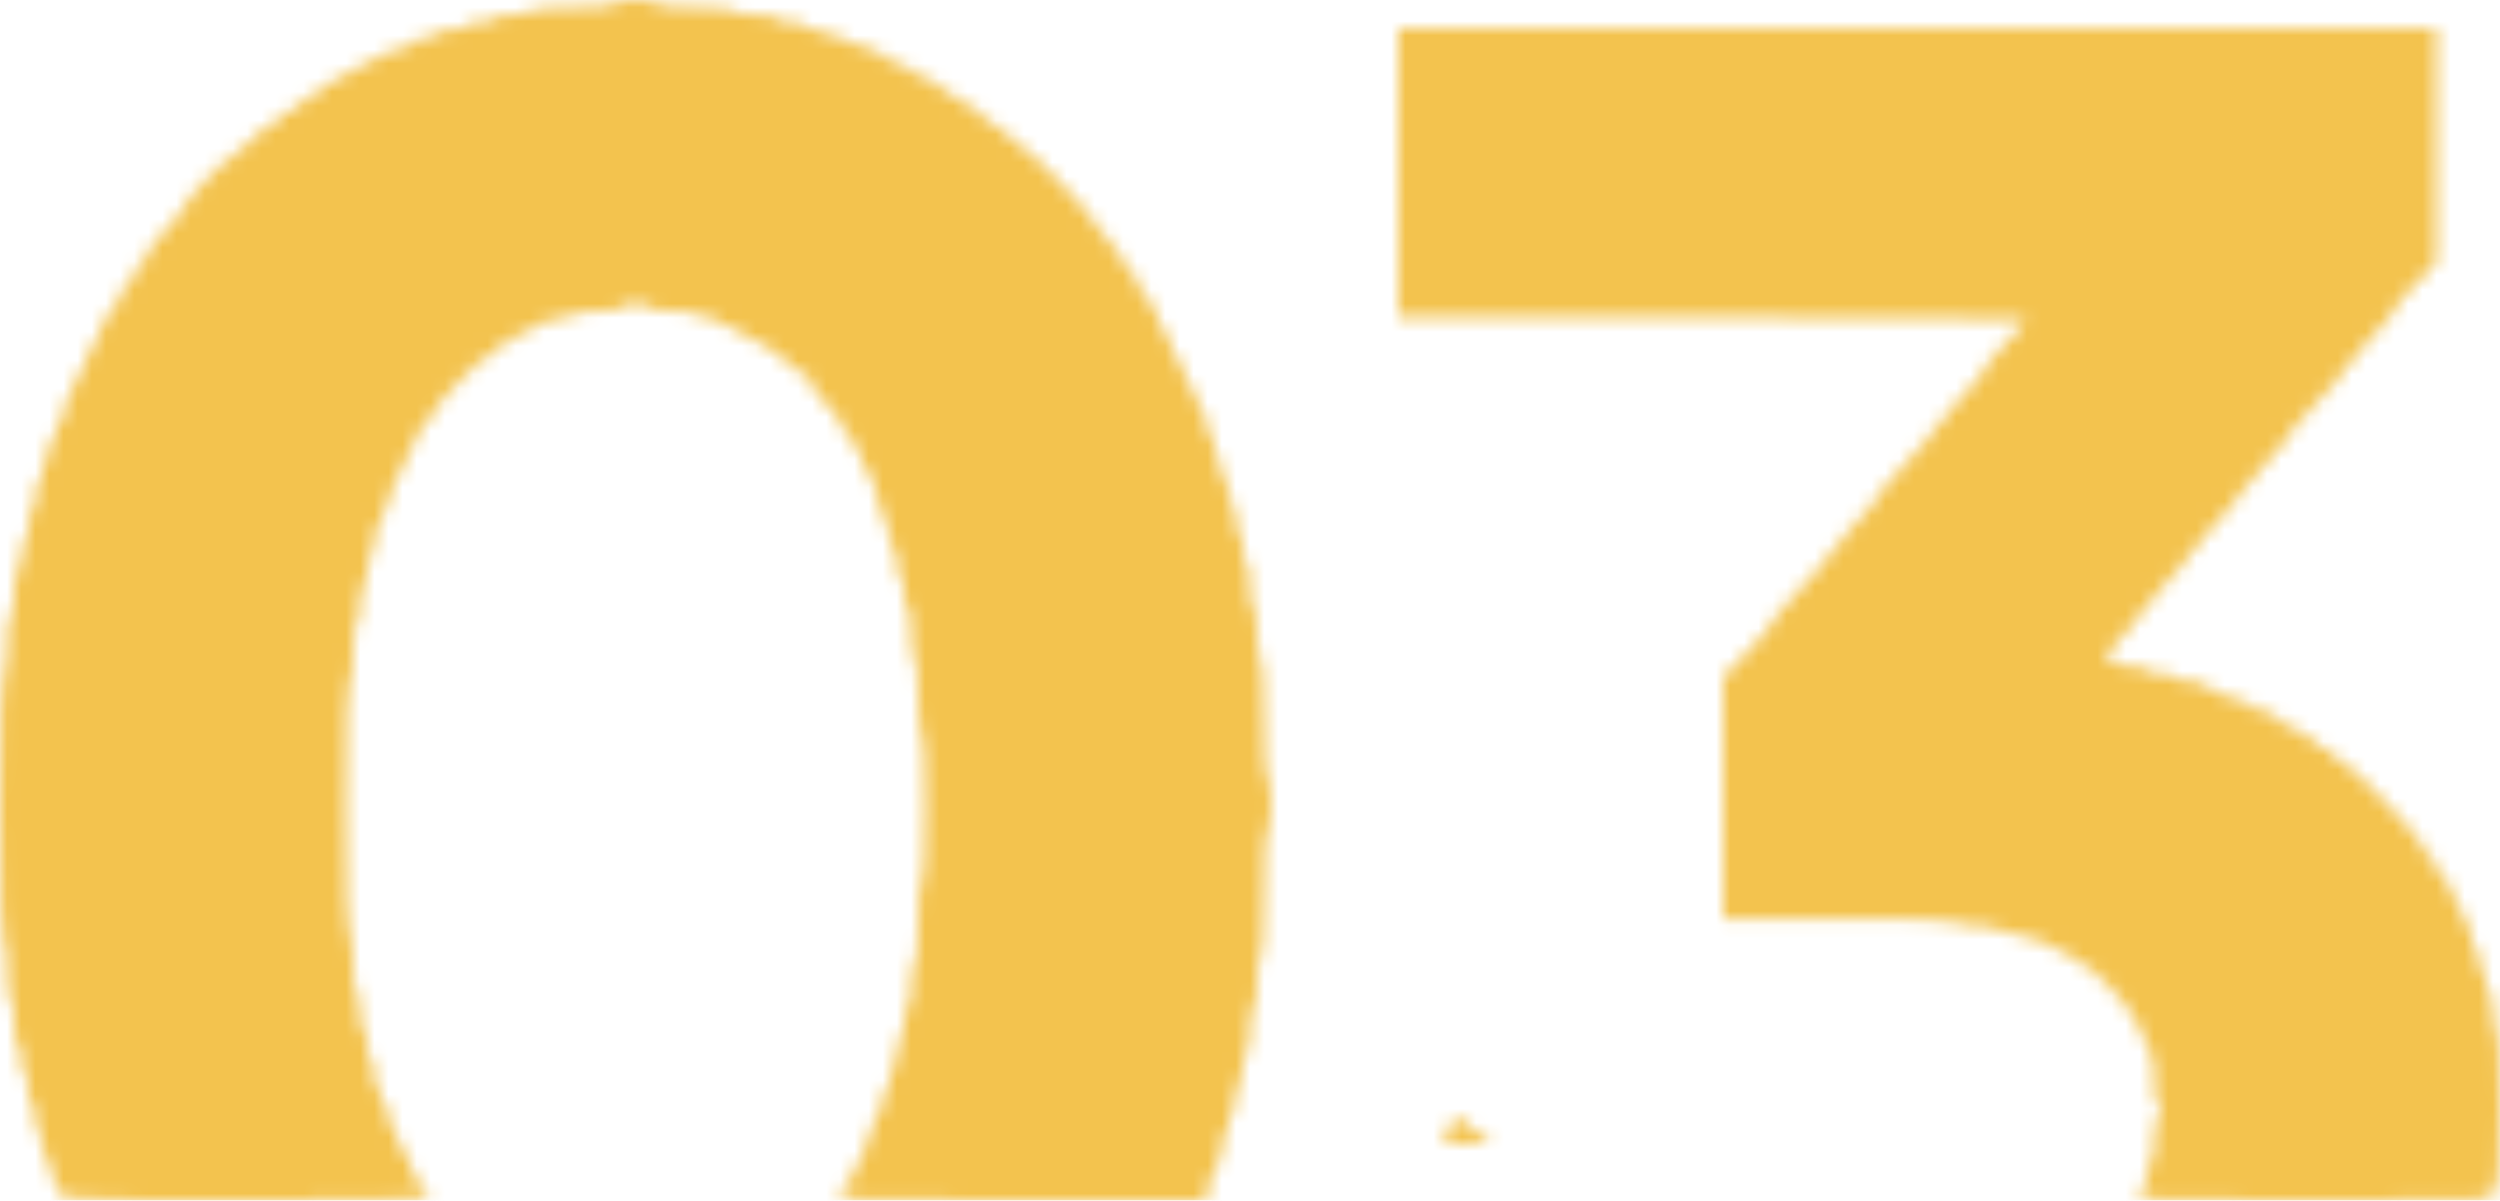
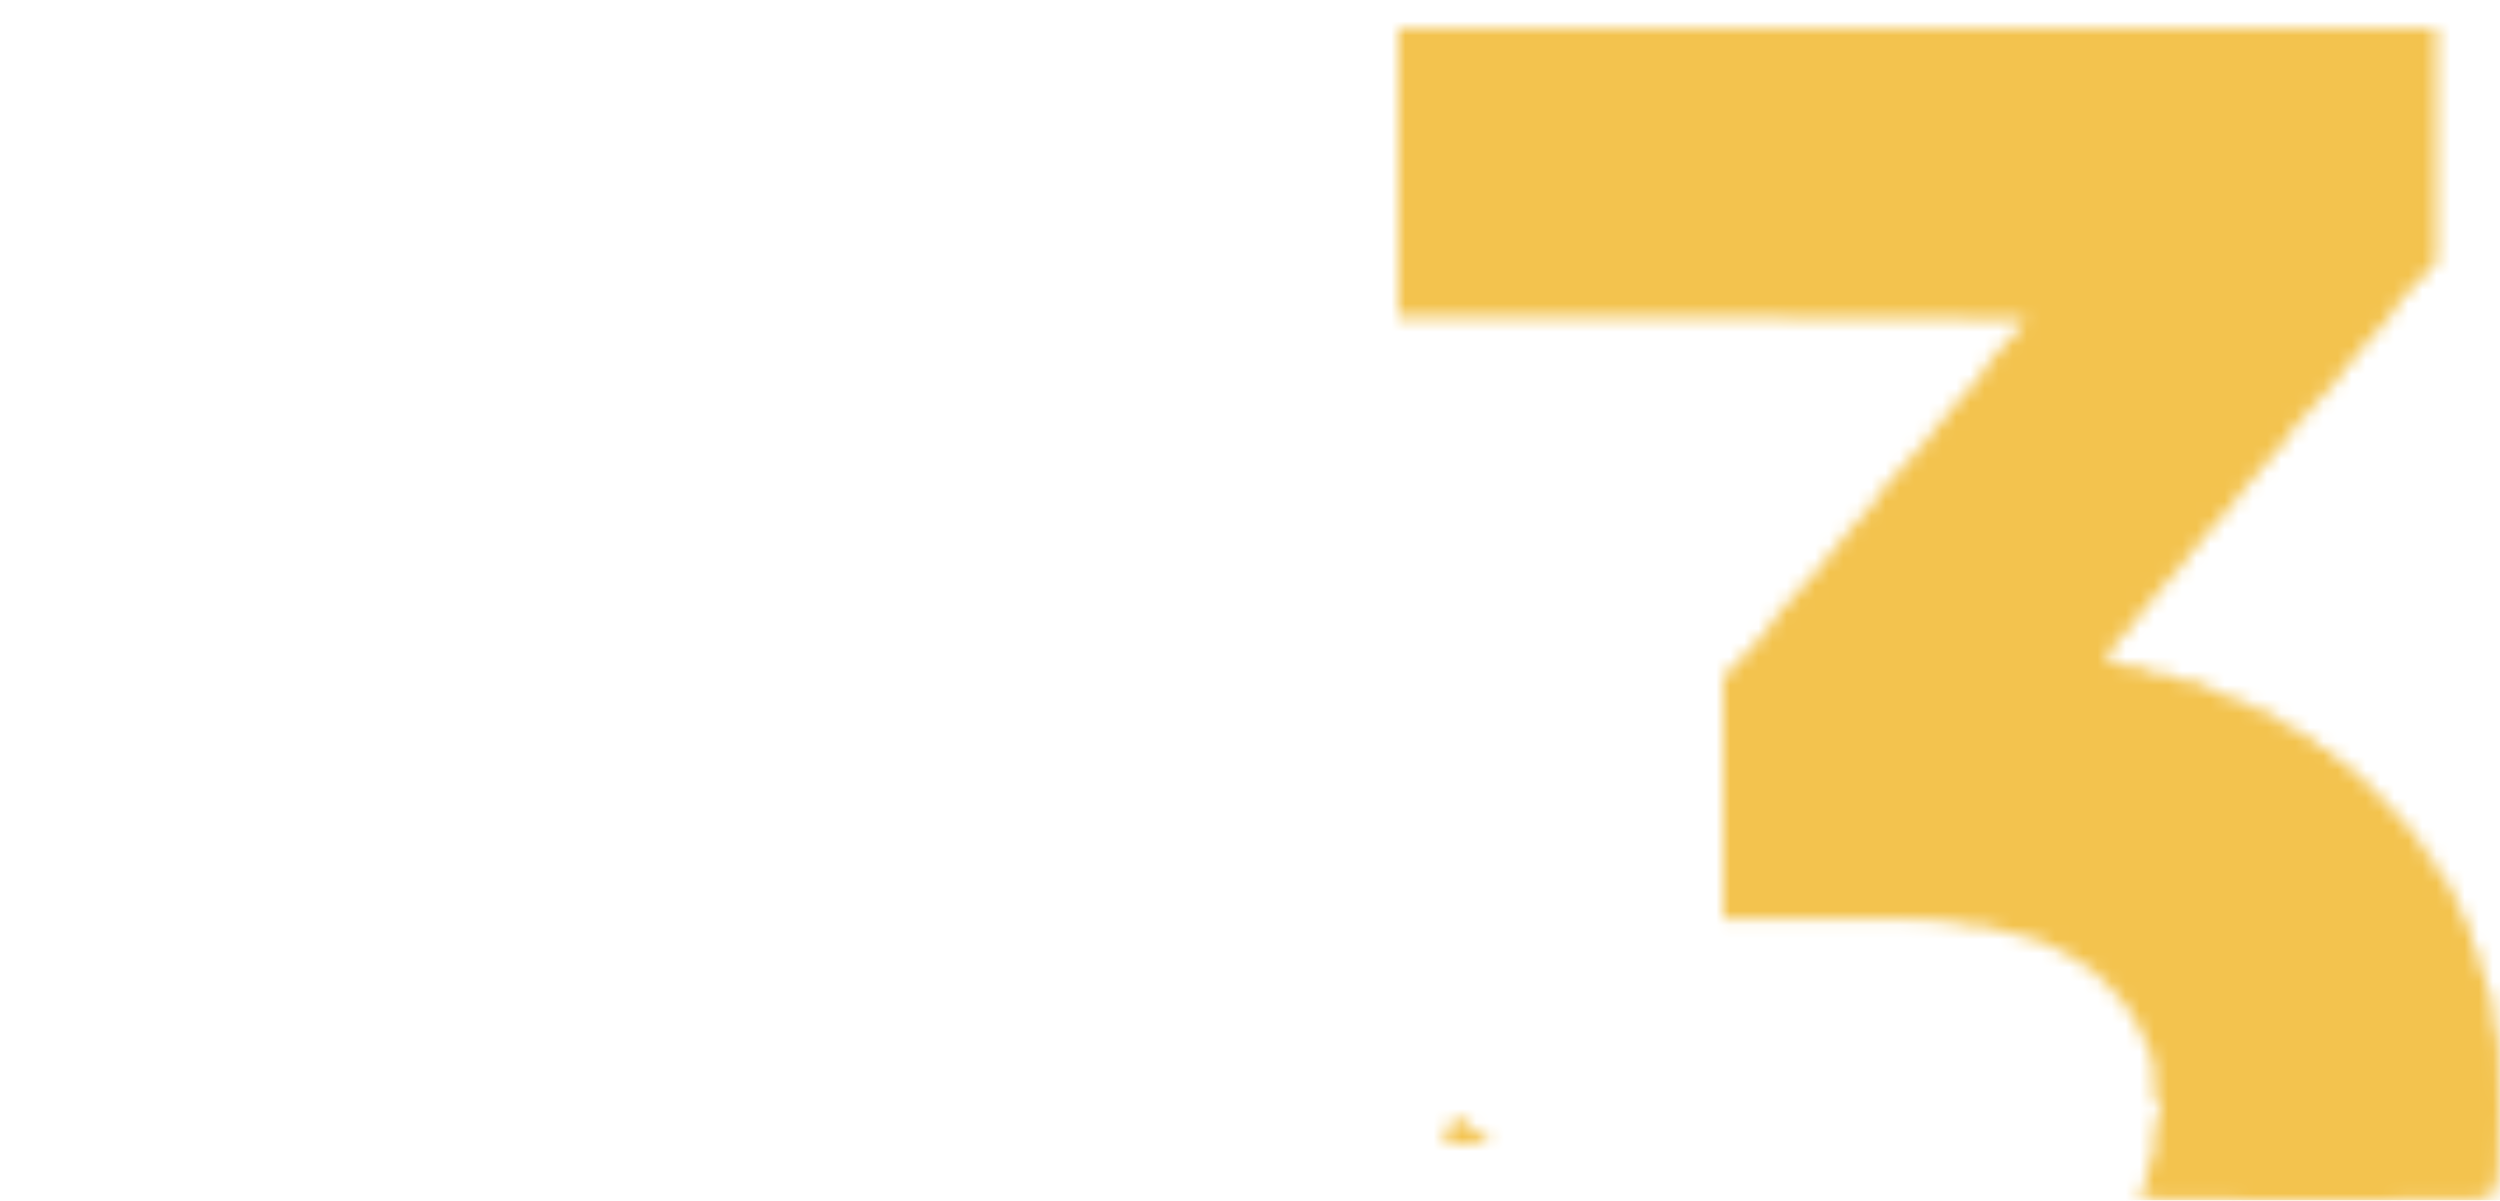
<svg xmlns="http://www.w3.org/2000/svg" width="177" height="85" viewBox="0 0 177 85" fill="none">
  <mask id="mask0_30_17" style="mask-type:alpha" maskUnits="userSpaceOnUse" x="0" y="0" width="177" height="85">
    <g clip-path="url(#clip0_30_17)">
-       <path d="M43.5 0.262C43.5 0.42 42.325 0.525 40.5 0.525C38.675 0.525 37.5 0.63 37.5 0.787C37.5 0.918 36.95 1.049 36.25 1.049C35.575 1.049 35 1.154 35 1.312C35 1.443 34.55 1.574 34 1.574C33.45 1.574 33 1.679 33 1.836C33 1.968 32.55 2.099 32 2.099C31.45 2.099 31 2.204 31 2.361C31 2.492 30.675 2.623 30.25 2.623C29.85 2.623 29.5 2.728 29.5 2.886C29.5 3.017 29.275 3.148 29 3.148C28.725 3.148 28.5 3.253 28.5 3.41C28.5 3.542 28.175 3.673 27.75 3.673C27.35 3.673 27 3.778 27 3.935C27 4.066 26.775 4.198 26.5 4.198C26.225 4.198 26 4.302 26 4.46C26 4.591 25.775 4.722 25.5 4.722C25.225 4.722 25 4.827 25 4.985C25 5.116 24.775 5.247 24.5 5.247C24.225 5.247 24 5.352 24 5.509C24 5.64 23.8 5.772 23.55 5.772C23.3 5.772 22.95 6.008 22.75 6.296C22.55 6.585 22.225 6.821 22 6.821C21.775 6.821 21.45 7.057 21.25 7.346C21.05 7.634 20.725 7.87 20.5 7.87C20.275 7.87 19.95 8.106 19.75 8.395C19.55 8.684 19.225 8.92 19.05 8.92C18.875 8.92 18.275 9.392 17.75 9.969C17.225 10.546 16.675 11.018 16.525 11.018C16.15 11.018 13 14.324 13 14.691C13 14.849 12.45 15.557 11.75 16.265C11.075 16.974 10.5 17.708 10.5 17.892C10.5 18.102 10.275 18.417 10 18.627C9.725 18.836 9.5 19.177 9.5 19.414C9.5 19.65 9.275 19.991 9 20.201C8.725 20.41 8.5 20.752 8.5 20.988C8.5 21.224 8.275 21.565 8 21.775C7.725 21.985 7.5 22.352 7.5 22.614C7.5 22.877 7.4 23.086 7.25 23.086C7.125 23.086 7 23.323 7 23.611C7 23.9 6.9 24.136 6.75 24.136C6.625 24.136 6.5 24.372 6.5 24.66C6.5 24.949 6.4 25.185 6.25 25.185C6.125 25.185 6 25.421 6 25.71C6 25.998 5.9 26.235 5.75 26.235C5.625 26.235 5.5 26.471 5.5 26.759C5.5 27.048 5.4 27.284 5.25 27.284C5.125 27.284 5 27.52 5 27.809C5 28.097 4.9 28.333 4.75 28.333C4.625 28.333 4.5 28.674 4.5 29.12C4.5 29.54 4.4 29.907 4.25 29.907C4.125 29.907 4 30.143 4 30.432C4 30.721 3.9 30.957 3.75 30.957C3.625 30.957 3.5 31.298 3.5 31.744C3.5 32.164 3.4 32.531 3.25 32.531C3.125 32.531 3 32.872 3 33.318C3 33.738 2.9 34.105 2.75 34.105C2.625 34.105 2.5 34.577 2.5 35.154C2.5 35.731 2.4 36.204 2.25 36.204C2.125 36.204 2 36.676 2 37.253C2 37.83 1.9 38.303 1.75 38.303C1.625 38.303 1.5 38.775 1.5 39.352C1.5 39.929 1.4 40.401 1.25 40.401C1.1 40.401 1 41.11 1 41.975C1 42.841 0.9 43.549 0.75 43.549C0.6 43.549 0.5 44.415 0.5 45.648C0.5 46.881 0.4 47.747 0.25 47.747C0.1 47.747 0 51.079 0 57.191C0 63.304 0.1 66.636 0.25 66.636C0.4 66.636 0.5 67.501 0.5 68.735C0.5 69.968 0.6 70.833 0.75 70.833C0.9 70.833 1 71.542 1 72.407C1 73.273 1.1 73.981 1.25 73.981C1.4 73.981 1.5 74.454 1.5 75.031C1.5 75.608 1.625 76.08 1.75 76.08C1.9 76.08 2 76.552 2 77.13C2 77.707 2.125 78.179 2.25 78.179C2.4 78.179 2.5 78.651 2.5 79.228C2.5 79.806 2.625 80.278 2.75 80.278C2.9 80.278 3 80.619 3 81.065C3 81.485 3.125 81.852 3.25 81.852C3.4 81.852 3.5 82.193 3.5 82.639C3.5 83.059 3.625 83.426 3.75 83.426C3.9 83.426 4 83.61 4 83.846C4 85 4 85 17.6 85C24.7 85 30.5 84.895 30.5 84.79C30.5 84.685 30.275 84.423 30 84.213C29.725 84.003 29.5 83.636 29.5 83.374C29.5 83.111 29.4 82.901 29.25 82.901C29.125 82.901 29 82.665 29 82.376C29 82.088 28.9 81.852 28.75 81.852C28.625 81.852 28.5 81.616 28.5 81.327C28.5 81.039 28.4 80.802 28.25 80.802C28.125 80.802 28 80.566 28 80.278C28 79.989 27.9 79.753 27.75 79.753C27.625 79.753 27.5 79.386 27.5 78.966C27.5 78.52 27.4 78.179 27.25 78.179C27.125 78.179 27 77.943 27 77.654C27 77.366 26.9 77.13 26.75 77.13C26.625 77.13 26.5 76.657 26.5 76.08C26.5 75.503 26.4 75.031 26.25 75.031C26.125 75.031 26 74.559 26 73.981C26 73.404 25.9 72.932 25.75 72.932C25.625 72.932 25.5 72.329 25.5 71.62C25.5 70.886 25.4 70.309 25.25 70.309C25.1 70.309 25 69.443 25 68.21C25 66.977 24.9 66.111 24.75 66.111C24.6 66.111 24.5 62.963 24.5 57.191C24.5 51.42 24.6 48.272 24.75 48.272C24.9 48.272 25 47.406 25 46.173C25 44.94 25.1 44.074 25.25 44.074C25.4 44.074 25.5 43.471 25.5 42.762C25.5 42.028 25.625 41.451 25.75 41.451C25.9 41.451 26 40.978 26 40.401C26 39.824 26.125 39.352 26.25 39.352C26.4 39.352 26.5 38.88 26.5 38.303C26.5 37.725 26.625 37.253 26.75 37.253C26.9 37.253 27 37.017 27 36.728C27 36.44 27.125 36.204 27.25 36.204C27.4 36.204 27.5 35.836 27.5 35.417C27.5 34.971 27.625 34.63 27.75 34.63C27.9 34.63 28 34.394 28 34.105C28 33.816 28.125 33.58 28.25 33.58C28.4 33.58 28.5 33.344 28.5 33.056C28.5 32.767 28.625 32.531 28.75 32.531C28.9 32.531 29 32.295 29 32.006C29 31.718 29.125 31.482 29.25 31.482C29.4 31.482 29.5 31.272 29.5 31.009C29.5 30.747 29.725 30.38 30 30.17C30.275 29.96 30.5 29.645 30.5 29.461C30.5 29.015 34.15 25.185 34.575 25.185C34.75 25.185 35.05 24.949 35.25 24.66C35.45 24.372 35.8 24.136 36.05 24.136C36.3 24.136 36.5 24.005 36.5 23.873C36.5 23.716 36.725 23.611 37 23.611C37.275 23.611 37.5 23.48 37.5 23.349C37.5 23.191 37.725 23.086 38 23.086C38.275 23.086 38.5 22.955 38.5 22.824C38.5 22.667 38.95 22.562 39.5 22.562C40.05 22.562 40.5 22.431 40.5 22.299C40.5 22.142 41.25 22.037 42.25 22.037C43.25 22.037 44 21.932 44 21.775C44 21.617 44.45 21.512 45 21.512C45.55 21.512 46 21.617 46 21.775C46 21.932 46.75 22.037 47.75 22.037C48.75 22.037 49.5 22.142 49.5 22.299C49.5 22.431 49.85 22.562 50.25 22.562C50.675 22.562 51 22.667 51 22.824C51 22.955 51.225 23.086 51.5 23.086C51.775 23.086 52 23.191 52 23.349C52 23.48 52.225 23.611 52.5 23.611C52.775 23.611 53 23.716 53 23.873C53 24.005 53.225 24.136 53.5 24.136C53.775 24.136 54 24.241 54 24.398C54 24.529 54.175 24.66 54.4 24.66C54.625 24.66 55.125 25.002 55.5 25.448C55.875 25.867 56.325 26.235 56.5 26.235C56.875 26.235 57.5 26.89 57.5 27.284C57.5 27.441 57.95 28.045 58.5 28.596C59.05 29.147 59.5 29.776 59.5 29.96C59.5 30.143 59.725 30.485 60 30.694C60.275 30.904 60.5 31.272 60.5 31.534C60.5 31.796 60.625 32.006 60.75 32.006C60.9 32.006 61 32.242 61 32.531C61 32.819 61.125 33.056 61.25 33.056C61.4 33.056 61.5 33.292 61.5 33.58C61.5 33.869 61.625 34.105 61.75 34.105C61.9 34.105 62 34.446 62 34.892C62 35.312 62.125 35.679 62.25 35.679C62.4 35.679 62.5 36.02 62.5 36.466C62.5 36.886 62.625 37.253 62.75 37.253C62.9 37.253 63 37.594 63 38.04C63 38.46 63.125 38.827 63.25 38.827C63.4 38.827 63.5 39.299 63.5 39.877C63.5 40.454 63.625 40.926 63.75 40.926C63.9 40.926 64 41.398 64 41.975C64 42.553 64.125 43.025 64.25 43.025C64.4 43.025 64.5 43.812 64.5 44.861C64.5 45.91 64.6 46.697 64.75 46.697C64.9 46.697 65 47.747 65 49.321C65 50.895 65.1 51.944 65.25 51.944C65.4 51.944 65.5 53.86 65.5 57.191C65.5 60.523 65.4 62.438 65.25 62.438C65.1 62.438 65 63.566 65 65.324C65 67.082 64.9 68.21 64.75 68.21C64.6 68.21 64.5 68.918 64.5 69.784C64.5 70.65 64.4 71.358 64.25 71.358C64.125 71.358 64 71.83 64 72.407C64 72.985 63.9 73.457 63.75 73.457C63.625 73.457 63.5 73.929 63.5 74.506C63.5 75.083 63.4 75.556 63.25 75.556C63.125 75.556 63 75.897 63 76.343C63 76.762 62.9 77.13 62.75 77.13C62.625 77.13 62.5 77.471 62.5 77.917C62.5 78.336 62.4 78.704 62.25 78.704C62.125 78.704 62 78.94 62 79.228C62 79.517 61.9 79.753 61.75 79.753C61.625 79.753 61.5 80.094 61.5 80.54C61.5 80.96 61.4 81.327 61.25 81.327C61.125 81.327 61 81.563 61 81.852C61 82.14 60.9 82.376 60.75 82.376C60.625 82.376 60.5 82.586 60.5 82.849C60.5 83.111 60.275 83.478 60 83.688C59.725 83.898 59.5 84.265 59.5 84.528C59.5 84.974 60.2 85 72.5 85H85.5V84.213C85.5 83.767 85.625 83.426 85.75 83.426C85.9 83.426 86 83.19 86 82.901C86 82.613 86.125 82.376 86.25 82.376C86.4 82.376 86.5 81.904 86.5 81.327C86.5 80.75 86.625 80.278 86.75 80.278C86.9 80.278 87 79.91 87 79.491C87 79.045 87.125 78.704 87.25 78.704C87.4 78.704 87.5 78.231 87.5 77.654C87.5 77.077 87.625 76.605 87.75 76.605C87.9 76.605 88 76.133 88 75.556C88 74.978 88.125 74.506 88.25 74.506C88.4 74.506 88.5 73.798 88.5 72.932C88.5 72.066 88.6 71.358 88.75 71.358C88.9 71.358 89 70.571 89 69.522C89 68.472 89.1 67.685 89.25 67.685C89.4 67.685 89.5 66.032 89.5 63.225C89.5 60.418 89.6 58.765 89.75 58.765C89.9 58.765 90 57.978 90 56.929C90 55.88 89.9 55.093 89.75 55.093C89.6 55.093 89.5 53.519 89.5 50.895C89.5 48.272 89.4 46.697 89.25 46.697C89.1 46.697 89 45.91 89 44.861C89 43.812 88.9 43.025 88.75 43.025C88.6 43.025 88.5 42.316 88.5 41.451C88.5 40.585 88.4 39.877 88.25 39.877C88.125 39.877 88 39.404 88 38.827C88 38.25 87.9 37.778 87.75 37.778C87.625 37.778 87.5 37.306 87.5 36.728C87.5 36.151 87.4 35.679 87.25 35.679C87.125 35.679 87 35.312 87 34.892C87 34.446 86.9 34.105 86.75 34.105C86.625 34.105 86.5 33.738 86.5 33.318C86.5 32.872 86.4 32.531 86.25 32.531C86.125 32.531 86 32.164 86 31.744C86 31.298 85.9 30.957 85.75 30.957C85.625 30.957 85.5 30.59 85.5 30.17C85.5 29.724 85.4 29.383 85.25 29.383C85.125 29.383 85 29.147 85 28.858C85 28.569 84.9 28.333 84.75 28.333C84.625 28.333 84.5 28.097 84.5 27.809C84.5 27.52 84.4 27.284 84.25 27.284C84.125 27.284 84 27.048 84 26.759C84 26.471 83.9 26.235 83.75 26.235C83.625 26.235 83.5 25.998 83.5 25.71C83.5 25.421 83.4 25.185 83.25 25.185C83.125 25.185 83 24.949 83 24.66C83 24.372 82.9 24.136 82.75 24.136C82.625 24.136 82.5 23.9 82.5 23.611C82.5 23.323 82.4 23.086 82.25 23.086C82.125 23.086 82 22.85 82 22.562C82 22.273 81.9 22.037 81.75 22.037C81.625 22.037 81.5 21.827 81.5 21.565C81.5 21.302 81.275 20.935 81 20.725C80.725 20.515 80.5 20.174 80.5 19.938C80.5 19.702 80.275 19.361 80 19.151C79.725 18.941 79.5 18.6 79.5 18.417C79.5 18.233 79.05 17.603 78.5 17.052C77.95 16.502 77.5 15.924 77.5 15.767C77.5 15.373 72.85 10.494 72.475 10.494C72.325 10.494 71.875 10.127 71.5 9.707C71.125 9.261 70.675 8.92 70.5 8.92C70.325 8.92 69.875 8.552 69.5 8.133C69.125 7.687 68.625 7.346 68.4 7.346C68.175 7.346 68 7.215 68 7.083C68 6.926 67.8 6.821 67.55 6.821C67.3 6.821 66.95 6.585 66.75 6.296C66.55 6.008 66.2 5.772 65.95 5.772C65.7 5.772 65.5 5.64 65.5 5.509C65.5 5.352 65.275 5.247 65 5.247C64.725 5.247 64.5 5.116 64.5 4.985C64.5 4.827 64.275 4.722 64 4.722C63.725 4.722 63.5 4.591 63.5 4.46C63.5 4.302 63.275 4.198 63 4.198C62.725 4.198 62.5 4.066 62.5 3.935C62.5 3.778 62.275 3.673 62 3.673C61.725 3.673 61.5 3.542 61.5 3.41C61.5 3.253 61.175 3.148 60.75 3.148C60.35 3.148 60 3.017 60 2.886C60 2.728 59.675 2.623 59.25 2.623C58.85 2.623 58.5 2.492 58.5 2.361C58.5 2.204 58.175 2.099 57.75 2.099C57.35 2.099 57 1.968 57 1.836C57 1.679 56.55 1.574 56 1.574C55.45 1.574 55 1.443 55 1.312C55 1.154 54.325 1.049 53.5 1.049C52.675 1.049 52 0.944 52 0.787C52 0.63 50.925 0.525 49.25 0.525C47.575 0.525 46.5 0.42 46.5 0.262C46.5 0.105 45.825 0 45 0C44.175 0 43.5 0.105 43.5 0.262Z" fill="url(#paint0_linear_30_17)" />
-       <path d="M99 12.244V22.487H121.25C133.5 22.487 143.5 22.54 143.5 22.645C143.5 22.724 142.825 23.485 142 24.326C141.175 25.166 140.5 26.007 140.5 26.165C140.5 26.322 139.725 27.268 138.75 28.266C137.8 29.264 137 30.209 137 30.367C137 30.525 136.1 31.575 135 32.731C133.9 33.887 133 34.937 133 35.095C133 35.252 132.225 36.198 131.25 37.196C130.3 38.194 129.5 39.14 129.5 39.297C129.5 39.455 128.6 40.506 127.5 41.661C126.4 42.817 125.5 43.868 125.5 44.025C125.5 44.183 124.725 45.129 123.75 46.127L122 47.939V56.502V65.038H130.25C135.575 65.038 138.5 65.143 138.5 65.301C138.5 65.458 139.175 65.563 140 65.563C140.825 65.563 141.5 65.668 141.5 65.826C141.5 65.957 141.95 66.089 142.5 66.089C143.05 66.089 143.5 66.194 143.5 66.351C143.5 66.483 143.85 66.614 144.25 66.614C144.675 66.614 145 66.719 145 66.877C145 67.008 145.225 67.139 145.5 67.139C145.775 67.139 146 67.244 146 67.402C146 67.533 146.225 67.665 146.5 67.665C146.775 67.665 147 67.77 147 67.927C147 68.058 147.175 68.19 147.375 68.19C147.875 68.19 151 71.473 151 71.998C151 72.209 151.125 72.392 151.25 72.392C151.4 72.392 151.5 72.629 151.5 72.918C151.5 73.207 151.625 73.443 151.75 73.443C151.9 73.443 152 73.679 152 73.968C152 74.257 152.125 74.494 152.25 74.494C152.4 74.494 152.5 75.282 152.5 76.332C152.5 77.383 152.6 78.171 152.75 78.171C152.9 78.171 153 78.407 153 78.696C153 78.985 152.9 79.222 152.75 79.222C152.6 79.222 152.5 79.931 152.5 80.797C152.5 81.664 152.4 82.373 152.25 82.373C152.125 82.373 152 82.715 152 83.161C152 83.582 151.9 83.949 151.75 83.949C151.625 83.949 151.5 84.186 151.5 84.475C151.5 85 151.675 85 164 85C176.325 85 176.5 85 176.5 84.475C176.5 84.186 176.625 83.949 176.75 83.949C176.9 83.949 177 81.927 177 78.433C177 74.94 176.9 72.918 176.75 72.918C176.625 72.918 176.5 72.314 176.5 71.604C176.5 70.869 176.4 70.291 176.25 70.291C176.125 70.291 176 69.923 176 69.503C176 69.057 175.9 68.715 175.75 68.715C175.625 68.715 175.5 68.347 175.5 67.927C175.5 67.481 175.4 67.139 175.25 67.139C175.125 67.139 175 66.772 175 66.351C175 65.905 174.9 65.563 174.75 65.563C174.625 65.563 174.5 65.327 174.5 65.038C174.5 64.749 174.4 64.513 174.25 64.513C174.125 64.513 174 64.276 174 63.987C174 63.698 173.9 63.462 173.75 63.462C173.625 63.462 173.5 63.252 173.5 62.989C173.5 62.727 173.275 62.359 173 62.149C172.725 61.939 172.5 61.597 172.5 61.361C172.5 61.124 172.275 60.783 172 60.573C171.725 60.363 171.5 60.047 171.5 59.864C171.5 59.417 166.35 54.006 165.925 54.006C165.75 54.006 165.45 53.77 165.25 53.481C165.05 53.192 164.725 52.956 164.5 52.956C164.275 52.956 163.95 52.719 163.75 52.43C163.55 52.142 163.2 51.905 162.95 51.905C162.7 51.905 162.5 51.774 162.5 51.642C162.5 51.485 162.3 51.38 162.05 51.38C161.8 51.38 161.45 51.143 161.25 50.854C161.05 50.539 160.6 50.329 160.2 50.329C159.825 50.329 159.5 50.198 159.5 50.066C159.5 49.909 159.275 49.804 159 49.804C158.725 49.804 158.5 49.672 158.5 49.541C158.5 49.383 158.175 49.279 157.75 49.279C157.35 49.279 157 49.147 157 49.016C157 48.858 156.775 48.753 156.5 48.753C156.225 48.753 156 48.622 156 48.49C156 48.333 155.55 48.228 155 48.228C154.45 48.228 154 48.096 154 47.965C154 47.808 153.55 47.703 153 47.703C152.45 47.703 152 47.571 152 47.44C152 47.282 151.475 47.177 150.85 47.177C150.175 47.177 149.575 47.02 149.35 46.783C149 46.442 149.1 46.258 150.225 45.102C150.925 44.393 151.5 43.658 151.5 43.5C151.5 43.342 152.3 42.397 153.25 41.399C154.225 40.401 155 39.455 155 39.297C155 39.14 155.8 38.194 156.75 37.196C157.725 36.198 158.5 35.252 158.5 35.095C158.5 34.937 159.3 33.992 160.25 32.994C161.225 31.996 162 31.05 162 30.892C162 30.735 162.9 29.684 164 28.529C165.1 27.373 166 26.322 166 26.165C166 26.007 166.8 25.061 167.75 24.063C168.725 23.065 169.5 22.12 169.5 21.962C169.5 21.804 170.175 20.964 171 20.123L172.5 18.574V10.3V2H135.75H99V12.244Z" fill="url(#paint1_linear_30_17)" />
+       <path d="M99 12.244V22.487H121.25C133.5 22.487 143.5 22.54 143.5 22.645C143.5 22.724 142.825 23.485 142 24.326C141.175 25.166 140.5 26.007 140.5 26.165C140.5 26.322 139.725 27.268 138.75 28.266C137.8 29.264 137 30.209 137 30.367C137 30.525 136.1 31.575 135 32.731C133.9 33.887 133 34.937 133 35.095C133 35.252 132.225 36.198 131.25 37.196C130.3 38.194 129.5 39.14 129.5 39.297C129.5 39.455 128.6 40.506 127.5 41.661C126.4 42.817 125.5 43.868 125.5 44.025C125.5 44.183 124.725 45.129 123.75 46.127L122 47.939V56.502V65.038H130.25C135.575 65.038 138.5 65.143 138.5 65.301C138.5 65.458 139.175 65.563 140 65.563C140.825 65.563 141.5 65.668 141.5 65.826C141.5 65.957 141.95 66.089 142.5 66.089C143.05 66.089 143.5 66.194 143.5 66.351C143.5 66.483 143.85 66.614 144.25 66.614C144.675 66.614 145 66.719 145 66.877C145 67.008 145.225 67.139 145.5 67.139C145.775 67.139 146 67.244 146 67.402C146 67.533 146.225 67.665 146.5 67.665C146.775 67.665 147 67.77 147 67.927C147 68.058 147.175 68.19 147.375 68.19C147.875 68.19 151 71.473 151 71.998C151 72.209 151.125 72.392 151.25 72.392C151.4 72.392 151.5 72.629 151.5 72.918C151.5 73.207 151.625 73.443 151.75 73.443C151.9 73.443 152 73.679 152 73.968C152 74.257 152.125 74.494 152.25 74.494C152.4 74.494 152.5 75.282 152.5 76.332C152.5 77.383 152.6 78.171 152.75 78.171C152.9 78.171 153 78.407 153 78.696C153 78.985 152.9 79.222 152.75 79.222C152.6 79.222 152.5 79.931 152.5 80.797C152.5 81.664 152.4 82.373 152.25 82.373C152.125 82.373 152 82.715 152 83.161C152 83.582 151.9 83.949 151.75 83.949C151.625 83.949 151.5 84.186 151.5 84.475C151.5 85 151.675 85 164 85C176.325 85 176.5 85 176.5 84.475C176.5 84.186 176.625 83.949 176.75 83.949C176.9 83.949 177 81.927 177 78.433C177 74.94 176.9 72.918 176.75 72.918C176.625 72.918 176.5 72.314 176.5 71.604C176.5 70.869 176.4 70.291 176.25 70.291C176.125 70.291 176 69.923 176 69.503C176 69.057 175.9 68.715 175.75 68.715C175.625 68.715 175.5 68.347 175.5 67.927C175.5 67.481 175.4 67.139 175.25 67.139C175.125 67.139 175 66.772 175 66.351C175 65.905 174.9 65.563 174.75 65.563C174.625 65.563 174.5 65.327 174.5 65.038C174.5 64.749 174.4 64.513 174.25 64.513C174.125 64.513 174 64.276 174 63.987C174 63.698 173.9 63.462 173.75 63.462C173.5 62.727 173.275 62.359 173 62.149C172.725 61.939 172.5 61.597 172.5 61.361C172.5 61.124 172.275 60.783 172 60.573C171.725 60.363 171.5 60.047 171.5 59.864C171.5 59.417 166.35 54.006 165.925 54.006C165.75 54.006 165.45 53.77 165.25 53.481C165.05 53.192 164.725 52.956 164.5 52.956C164.275 52.956 163.95 52.719 163.75 52.43C163.55 52.142 163.2 51.905 162.95 51.905C162.7 51.905 162.5 51.774 162.5 51.642C162.5 51.485 162.3 51.38 162.05 51.38C161.8 51.38 161.45 51.143 161.25 50.854C161.05 50.539 160.6 50.329 160.2 50.329C159.825 50.329 159.5 50.198 159.5 50.066C159.5 49.909 159.275 49.804 159 49.804C158.725 49.804 158.5 49.672 158.5 49.541C158.5 49.383 158.175 49.279 157.75 49.279C157.35 49.279 157 49.147 157 49.016C157 48.858 156.775 48.753 156.5 48.753C156.225 48.753 156 48.622 156 48.49C156 48.333 155.55 48.228 155 48.228C154.45 48.228 154 48.096 154 47.965C154 47.808 153.55 47.703 153 47.703C152.45 47.703 152 47.571 152 47.44C152 47.282 151.475 47.177 150.85 47.177C150.175 47.177 149.575 47.02 149.35 46.783C149 46.442 149.1 46.258 150.225 45.102C150.925 44.393 151.5 43.658 151.5 43.5C151.5 43.342 152.3 42.397 153.25 41.399C154.225 40.401 155 39.455 155 39.297C155 39.14 155.8 38.194 156.75 37.196C157.725 36.198 158.5 35.252 158.5 35.095C158.5 34.937 159.3 33.992 160.25 32.994C161.225 31.996 162 31.05 162 30.892C162 30.735 162.9 29.684 164 28.529C165.1 27.373 166 26.322 166 26.165C166 26.007 166.8 25.061 167.75 24.063C168.725 23.065 169.5 22.12 169.5 21.962C169.5 21.804 170.175 20.964 171 20.123L172.5 18.574V10.3V2H135.75H99V12.244Z" fill="url(#paint1_linear_30_17)" />
      <path d="M102.825 79.375C102.65 79.575 102.5 79.9 102.5 80.125C102.5 80.325 102.4 80.5 102.25 80.5C102.125 80.5 102 80.6 102 80.75C102 80.9 102.75 81 103.75 81C104.725 81 105.5 80.925 105.5 80.85C105.5 80.575 104.775 80 104.45 80C104.25 80 103.95 79.775 103.75 79.5C103.325 78.925 103.225 78.9 102.825 79.375Z" fill="black" />
    </g>
  </mask>
  <g mask="url(#mask0_30_17)">
    <rect x="-41" y="-27" width="276" height="165" fill="#F3C34E" />
  </g>
  <defs>
    <linearGradient id="paint0_linear_30_17" x1="-3.1462e-08" y1="38.722" x2="90.004" y2="38.282" gradientUnits="userSpaceOnUse">
      <stop stop-color="#23314B" />
      <stop offset="1" stop-color="#081734" />
    </linearGradient>
    <linearGradient id="paint1_linear_30_17" x1="99" y1="39.811" x2="177.004" y2="39.473" gradientUnits="userSpaceOnUse">
      <stop stop-color="#23314B" />
      <stop offset="1" stop-color="#081734" />
    </linearGradient>
    <clipPath id="clip0_30_17">
      <rect width="177" height="85" fill="white" />
    </clipPath>
  </defs>
</svg>